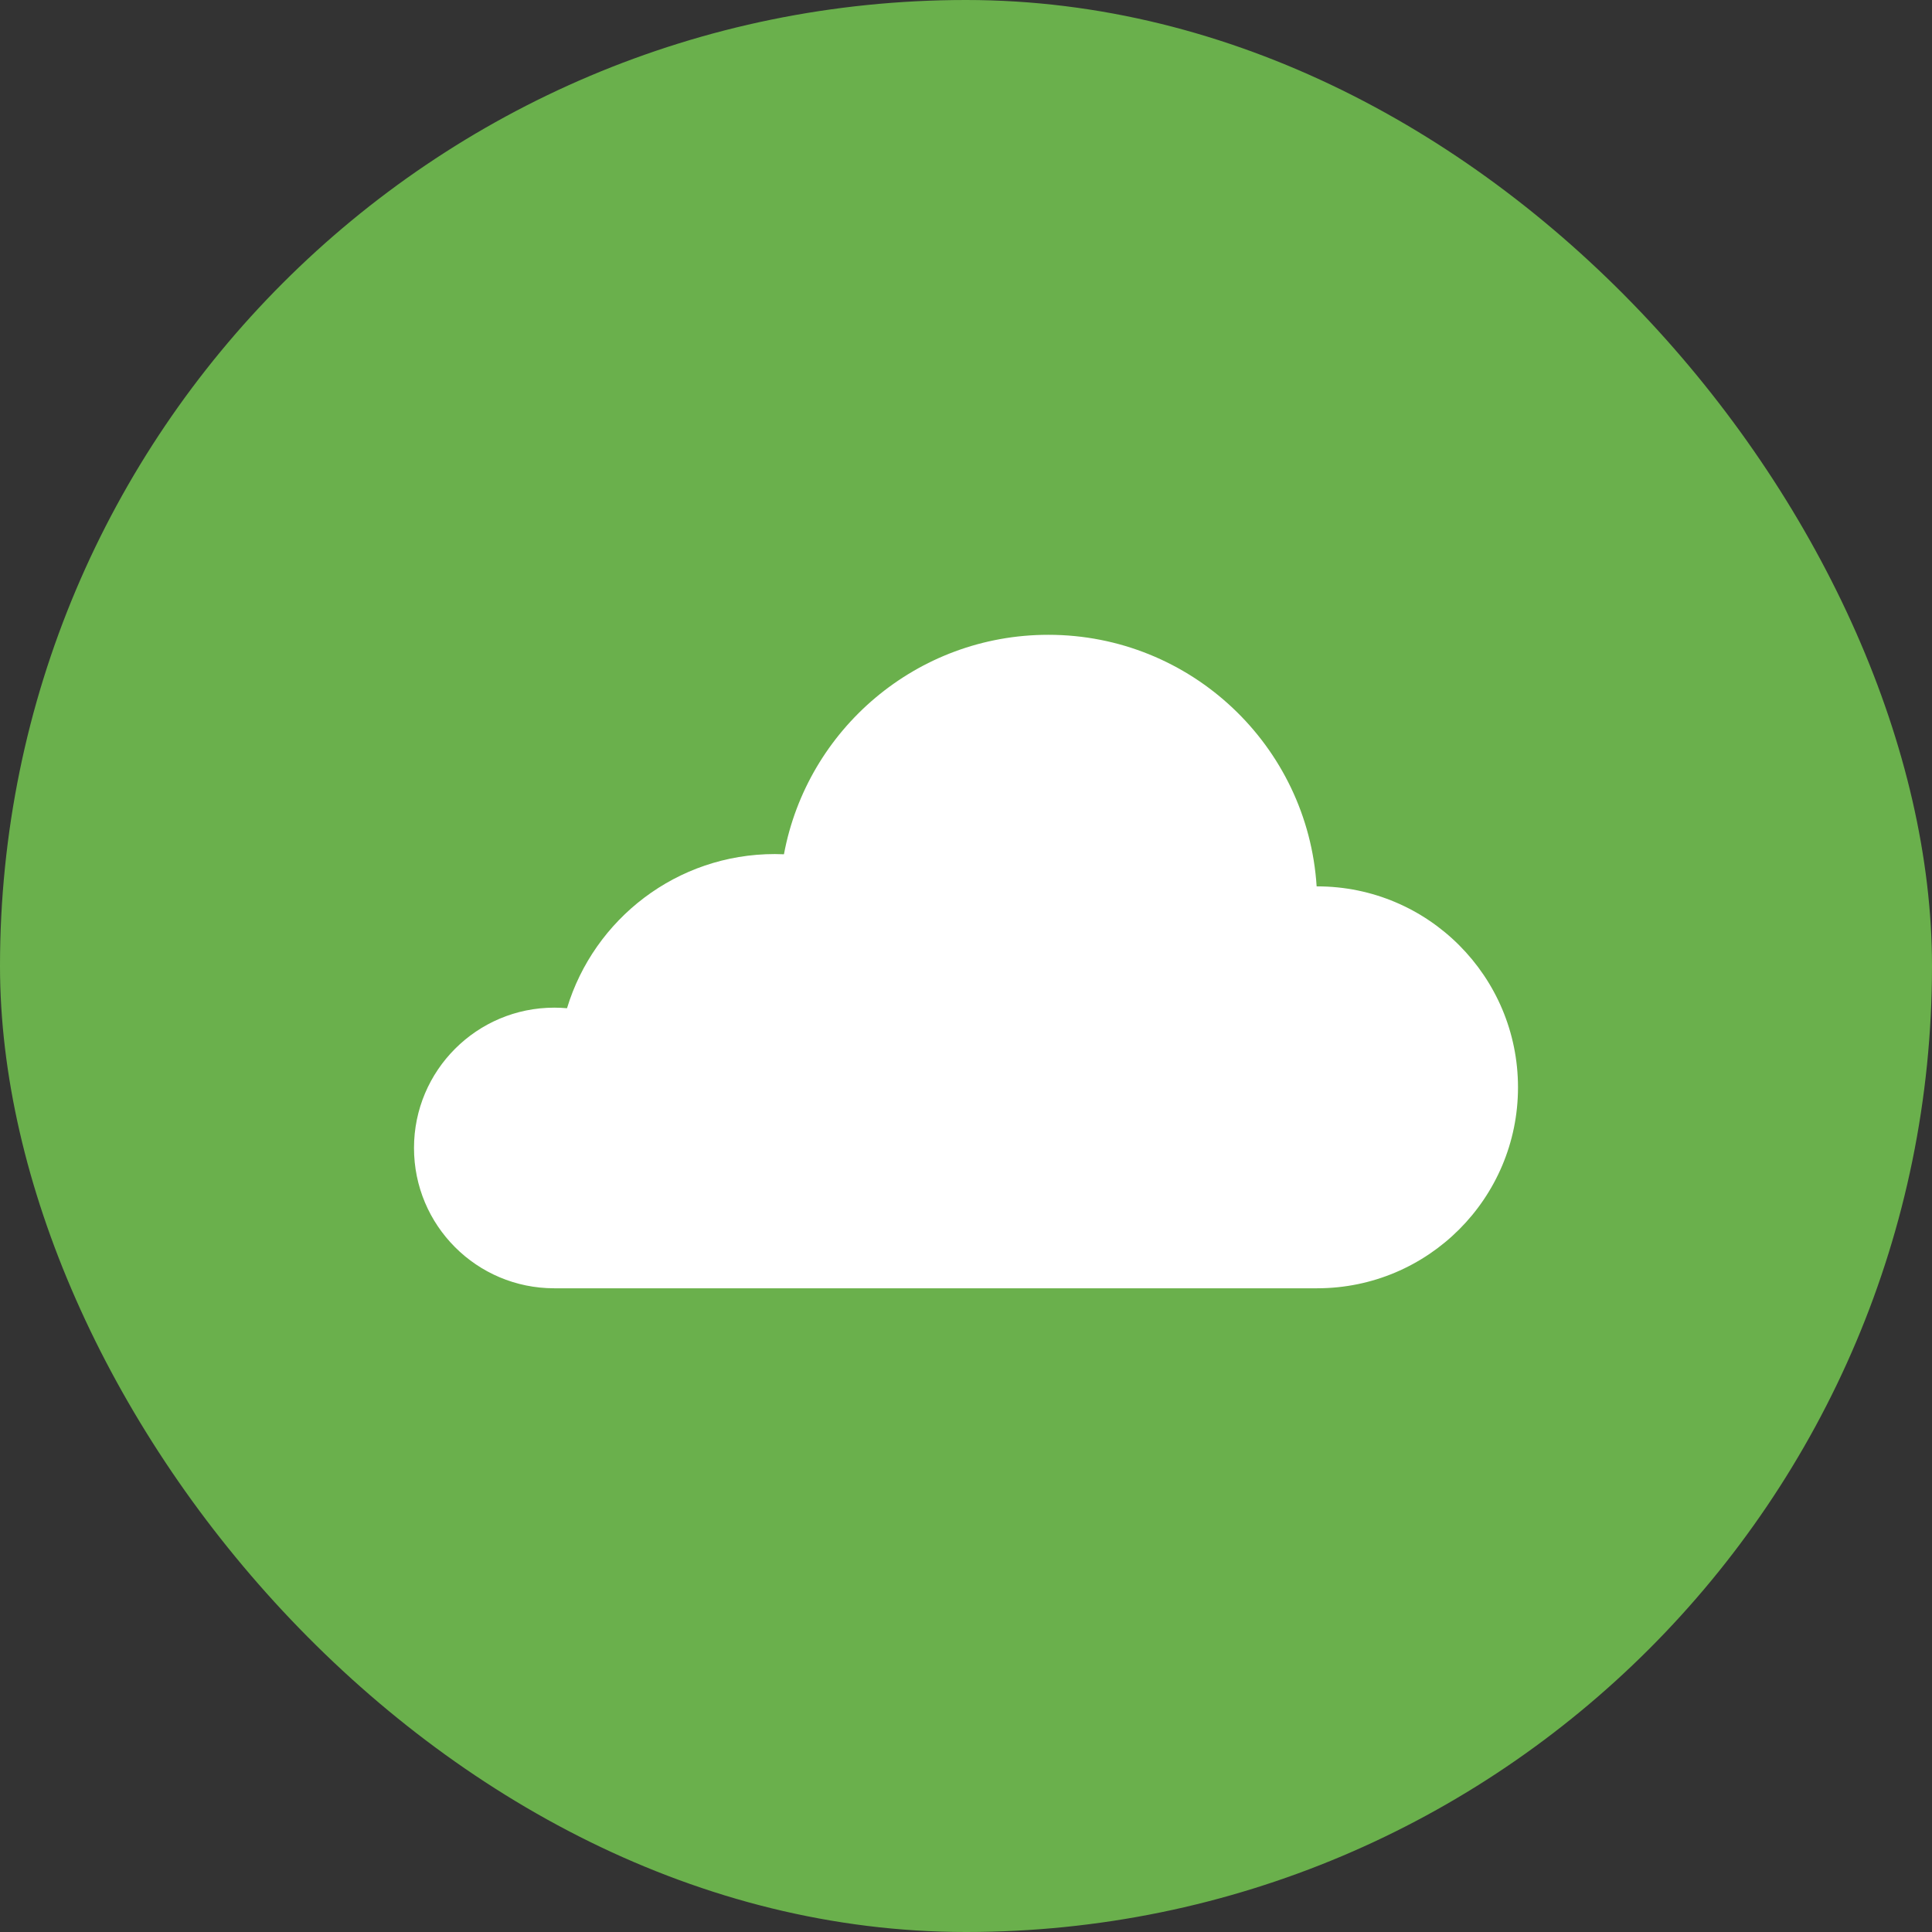
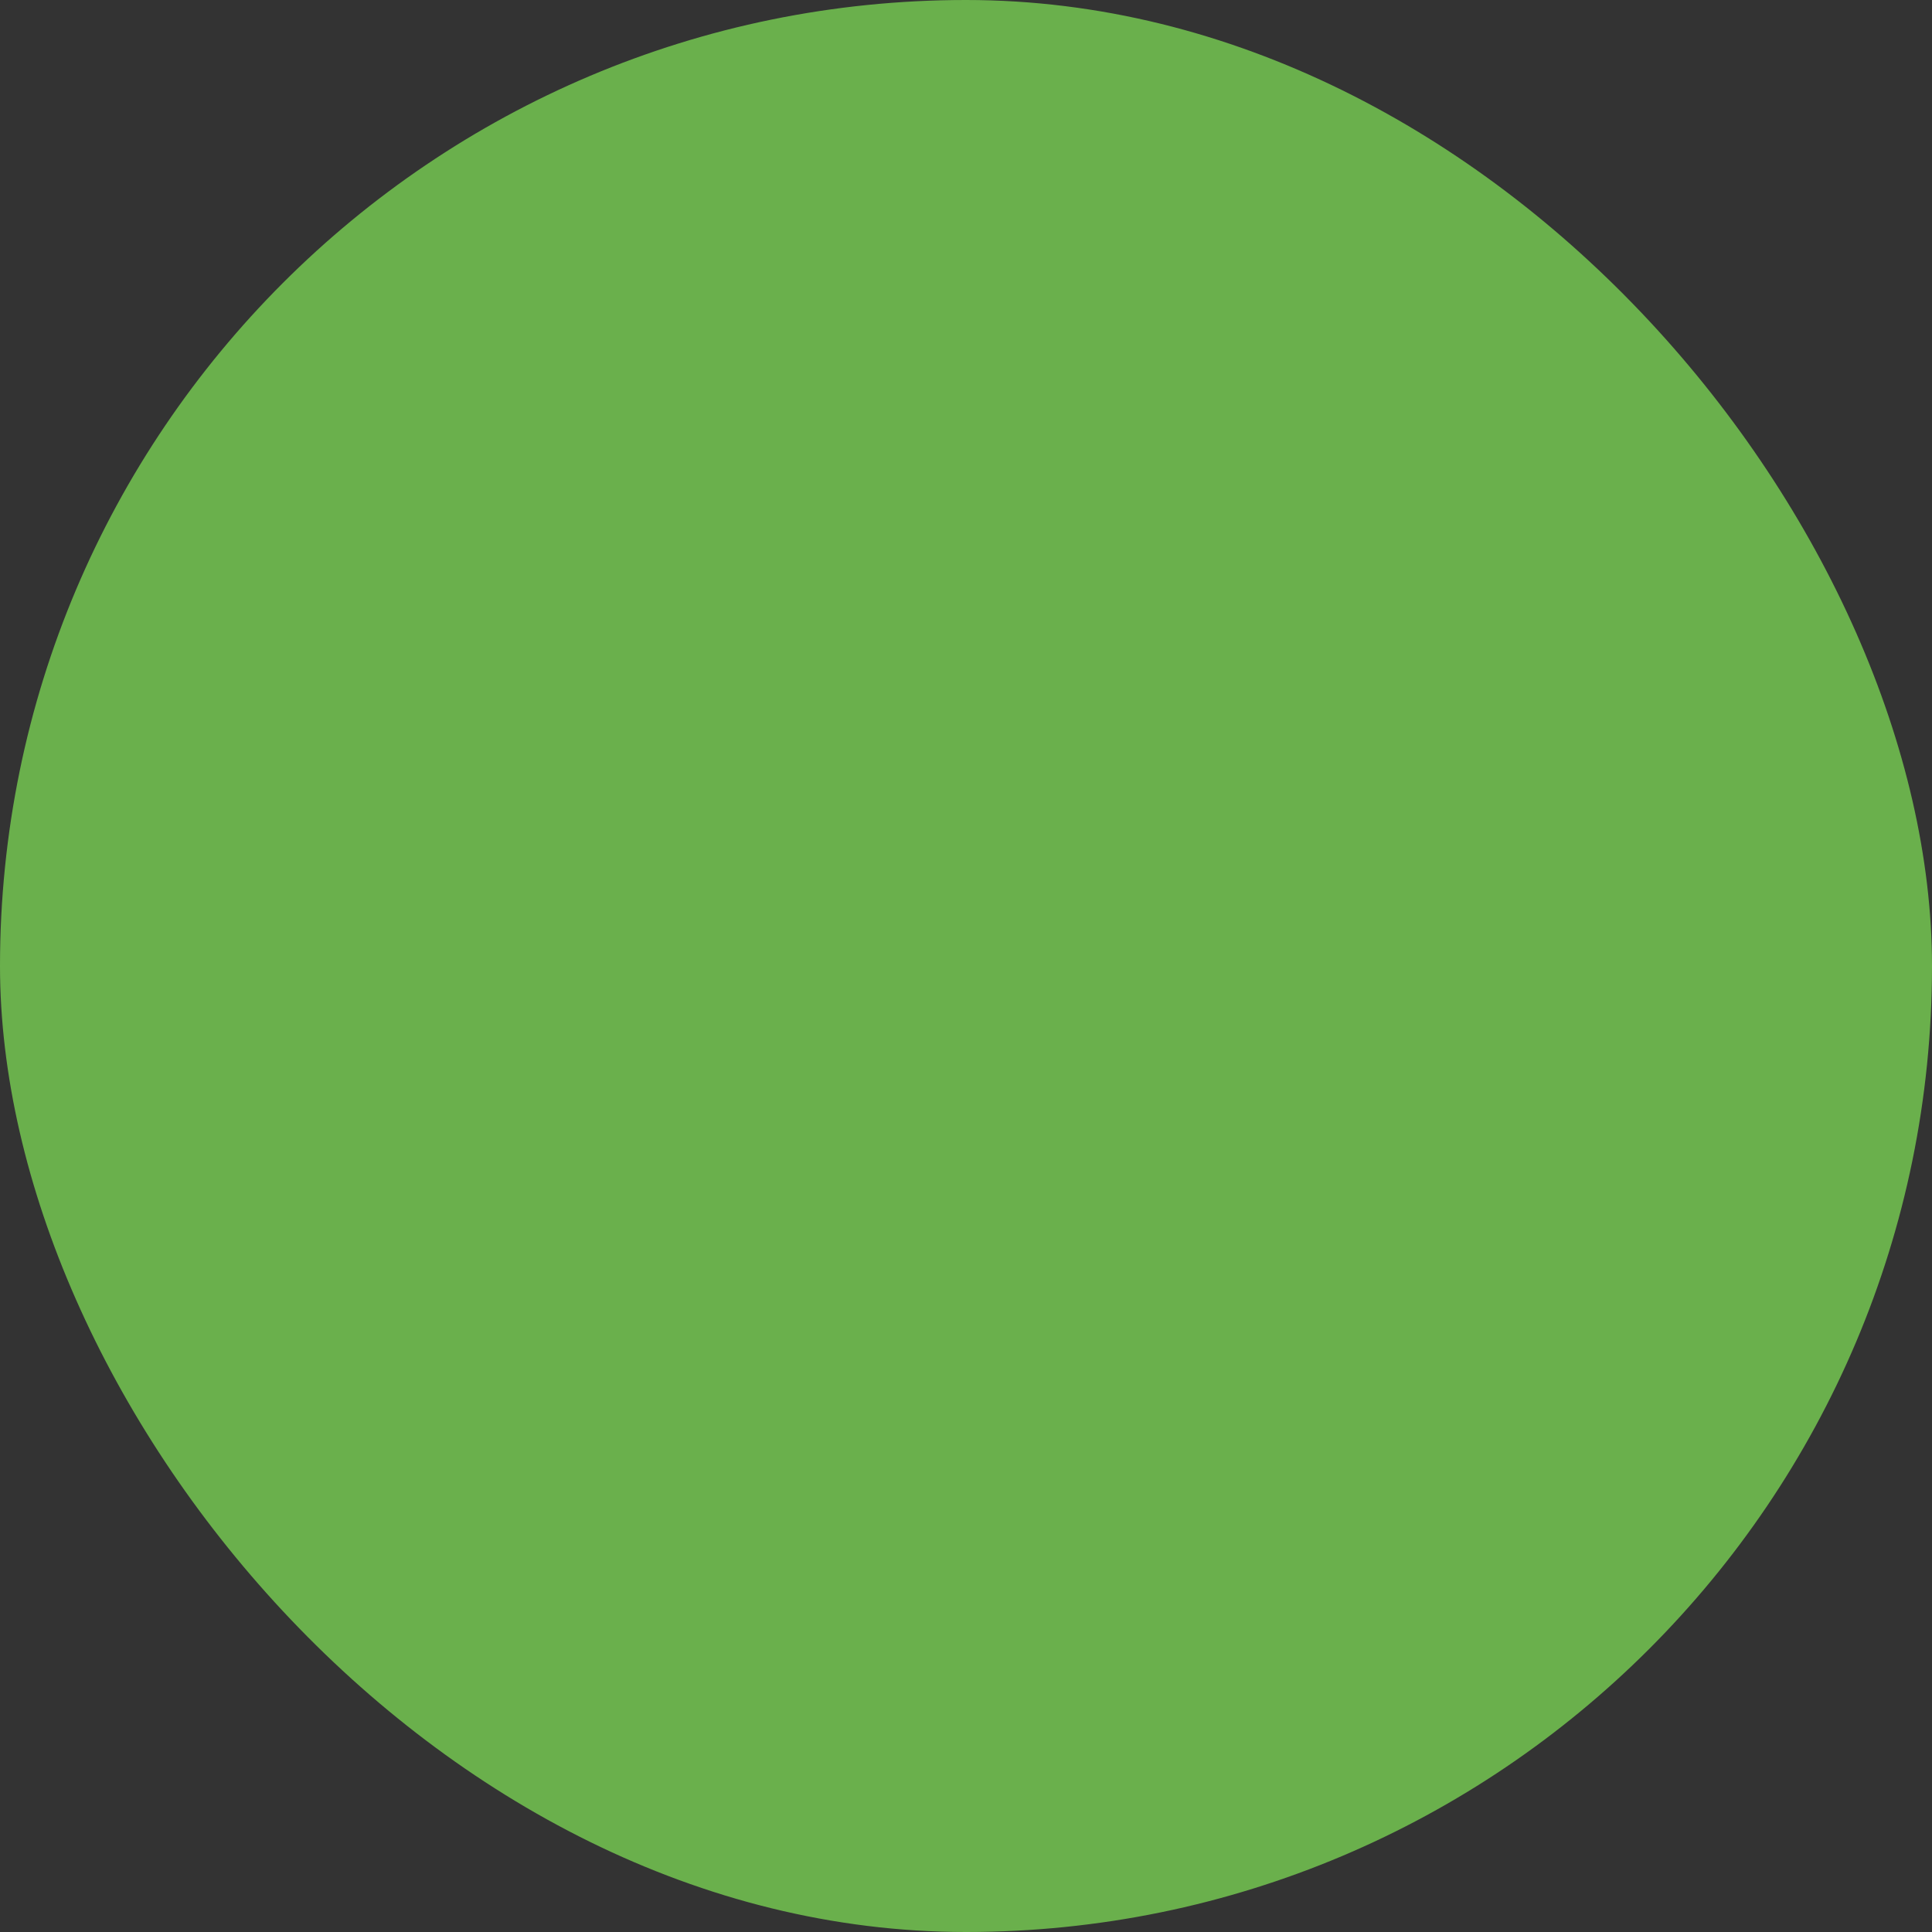
<svg xmlns="http://www.w3.org/2000/svg" width="70" height="70" viewBox="0 0 70 70" fill="none">
  <rect x="0" y="0" width="70" height="70" fill="#333333" stroke="none" />
  <rect width="70" height="70" rx="35" fill="#6AB04C" />
-   <path d="M47.725 32.115C47.717 32.115 47.712 32.115 47.704 32.115C47.382 27.026 43.151 23 37.983 23C33.213 23 29.245 26.428 28.404 30.952C28.296 30.948 28.183 30.944 28.074 30.944C24.52 30.944 21.522 33.298 20.544 36.53C20.393 36.517 20.239 36.509 20.084 36.509C17.279 36.509 15 38.783 15 41.593C15 44.403 17.274 46.677 20.08 46.677C20.122 46.677 47.721 46.677 47.721 46.677C51.743 46.677 55 43.416 55 39.398C55 35.38 51.747 32.115 47.725 32.115Z" fill="white" />
</svg>